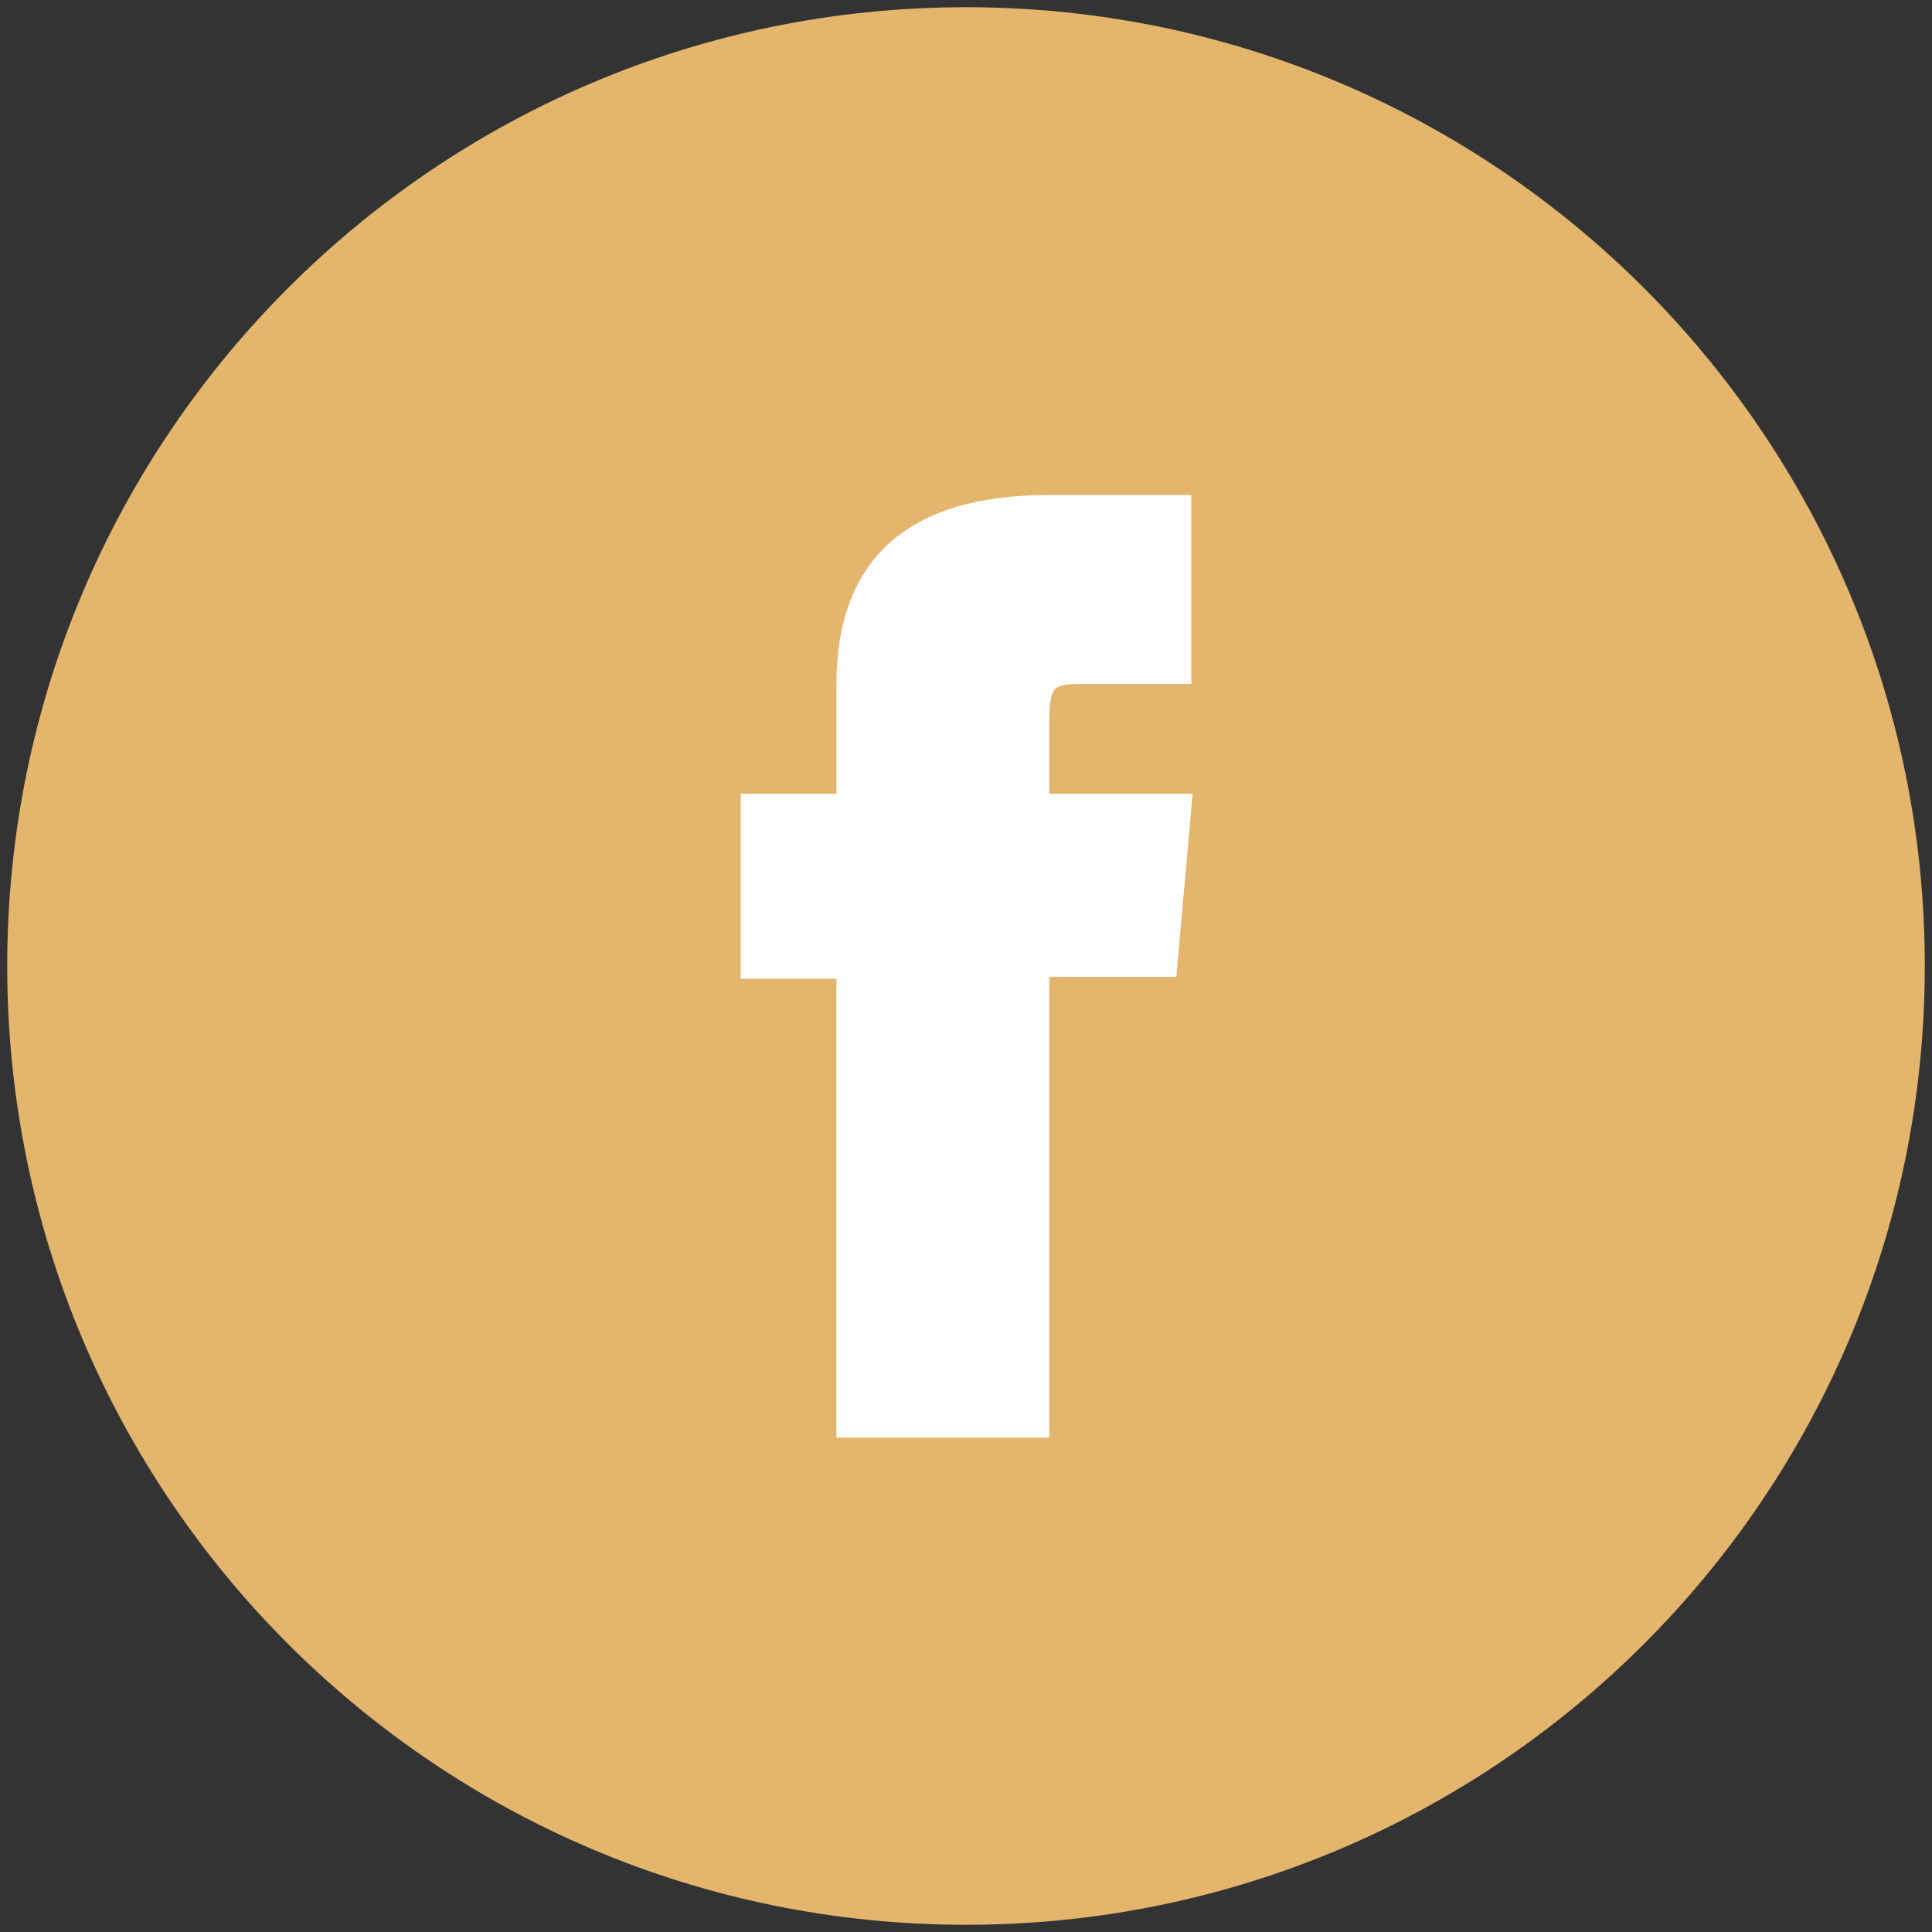
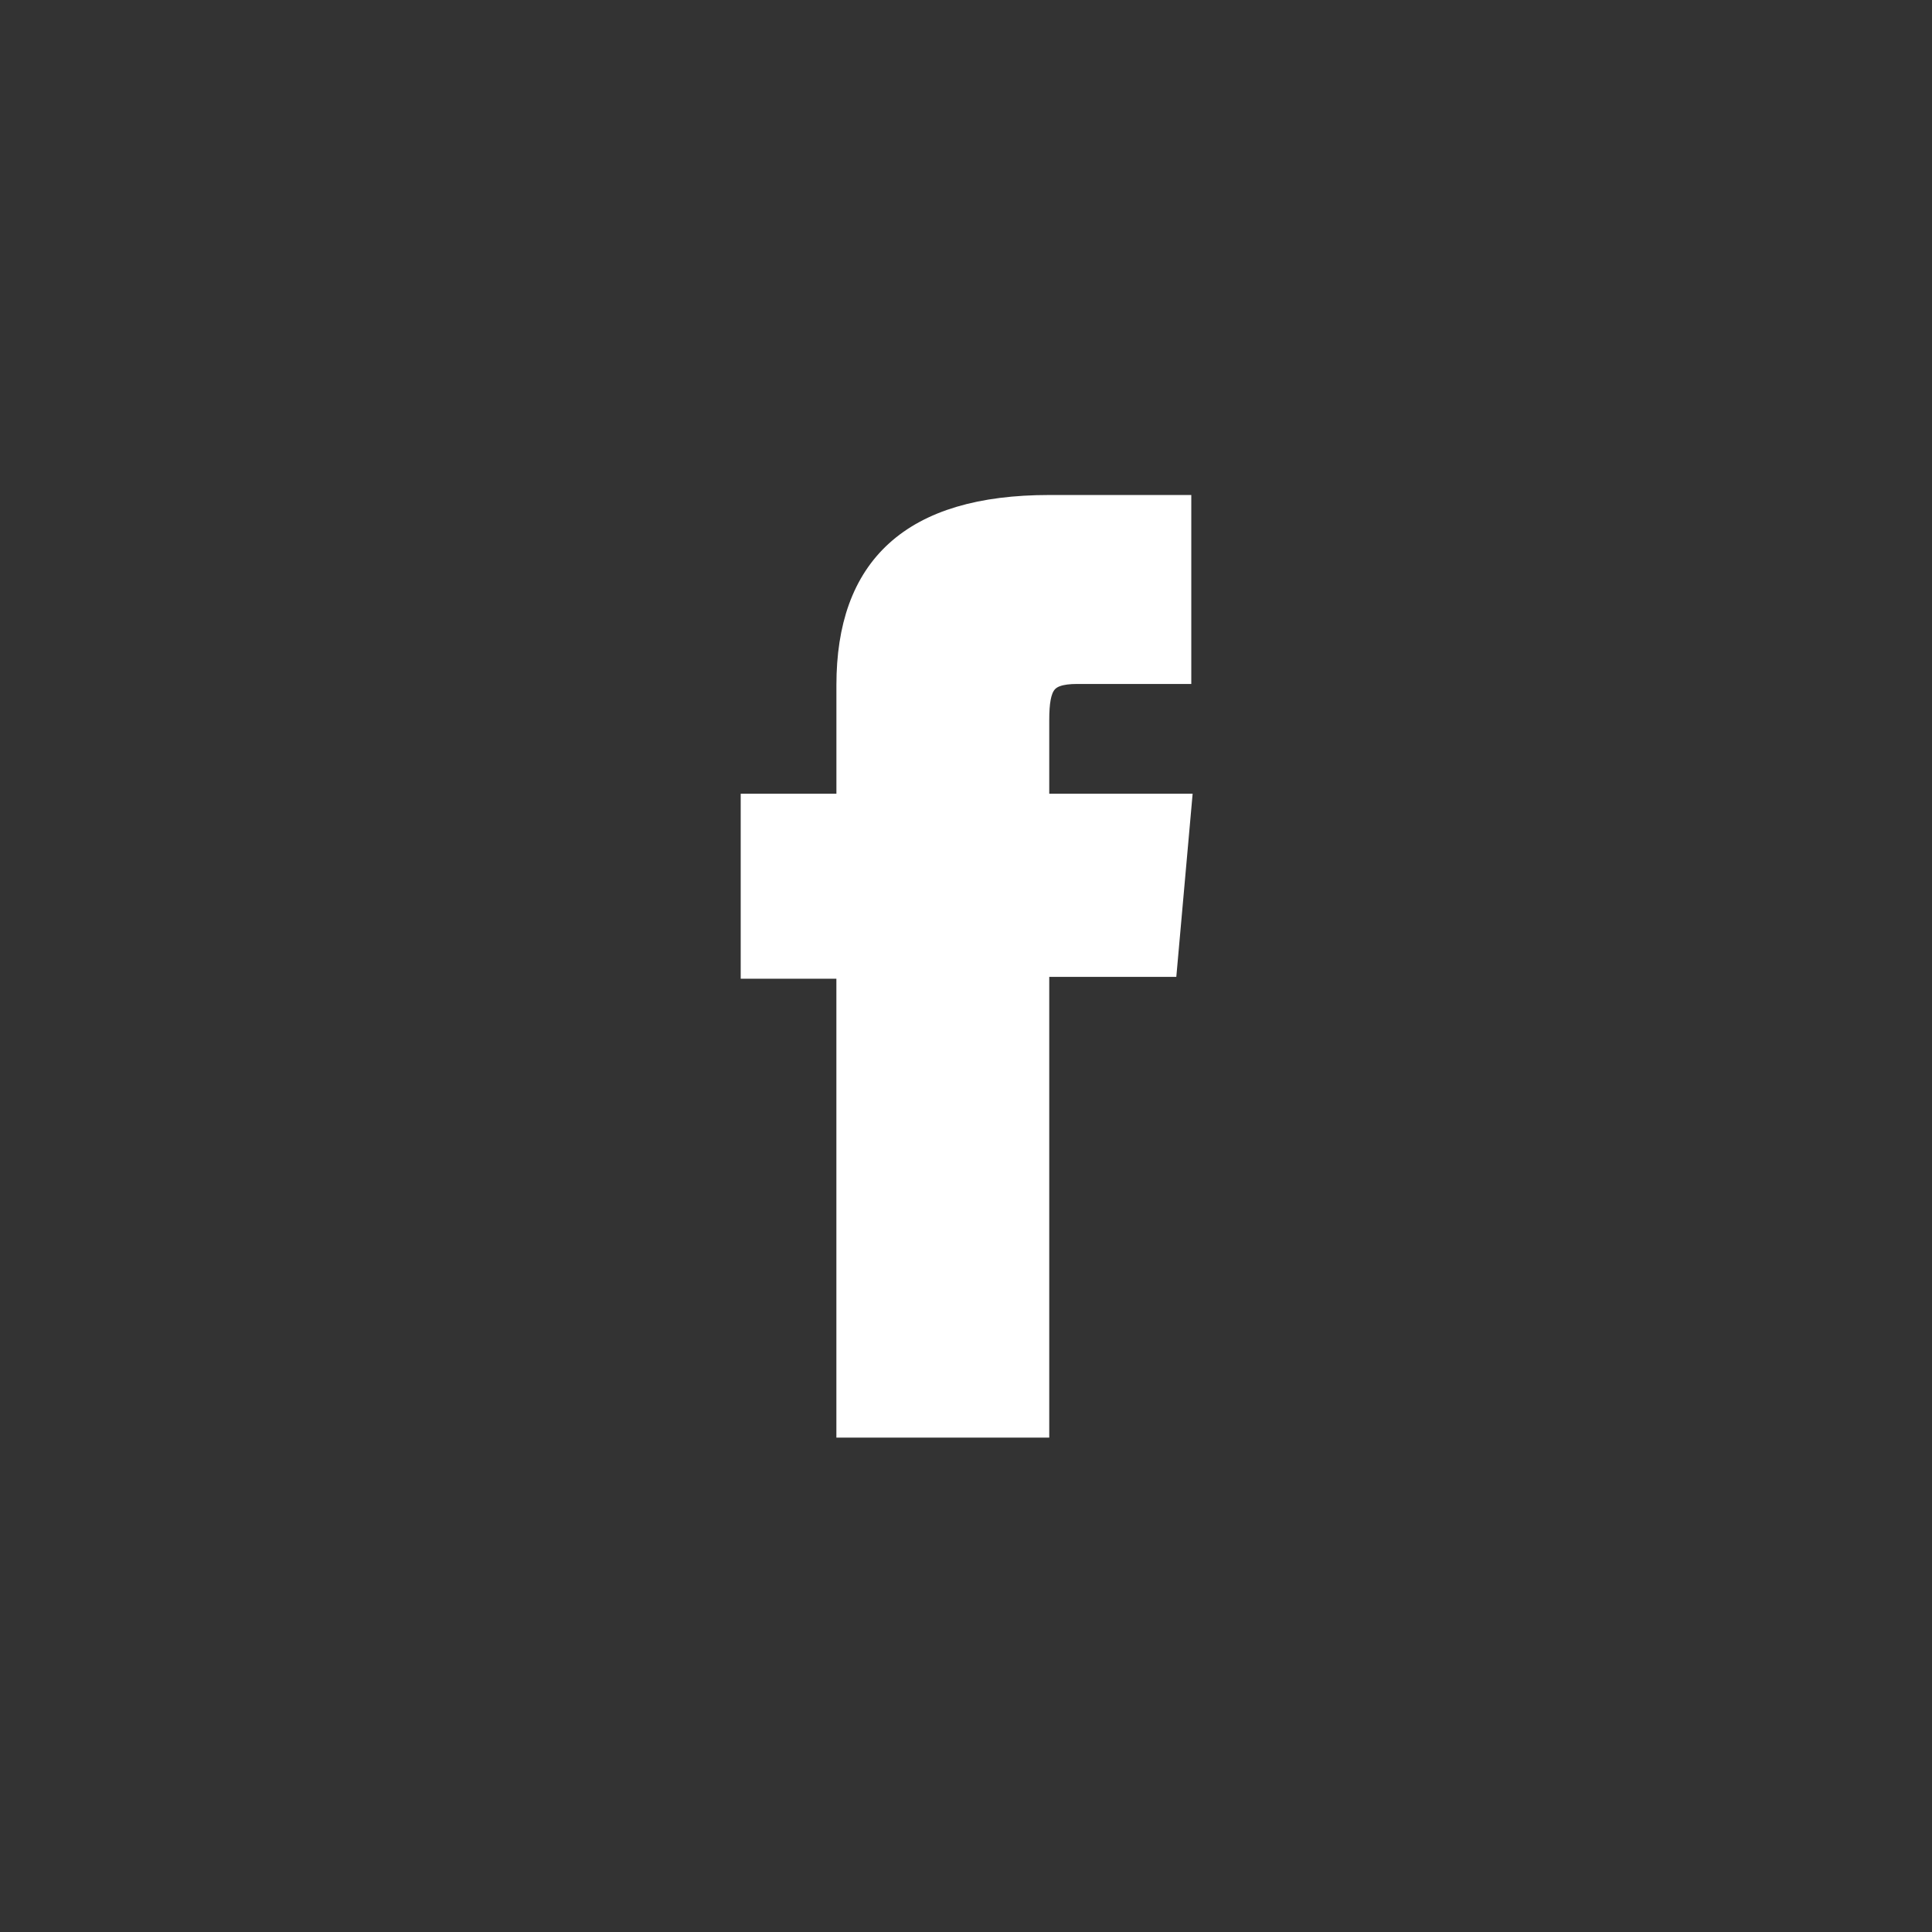
<svg xmlns="http://www.w3.org/2000/svg" version="1.1" id="Layer_1" x="0px" y="0px" width="67px" height="67px" viewBox="0 0 67 67" enable-background="new 0 0 67 67" xml:space="preserve">
  <rect x="0" y="0" width="67" height="67" fill="#333333" stroke="none" />
-   <path fill="#E3B56D" stroke="#E3B56D" stroke-miterlimit="10" d="M33.5,66.25c-18.086,0-32.75-14.664-32.75-32.75  c0-18.088,14.664-32.75,32.75-32.75c18.087,0,32.75,14.662,32.75,32.75C66.25,51.586,51.588,66.25,33.5,66.25z" />
  <path id="XMLID_12_" fill="#FFFFFF" stroke="#FFFFFF" stroke-miterlimit="10" d="M29.505,49.355h6.382V33.377h4.449l0.477-5.351  h-4.926c0,0,0-1.998,0-3.047c0-1.262,0.254-1.76,1.473-1.76c0.982,0,3.453,0,3.453,0v-5.553c0,0-3.641,0-4.418,0  c-4.748,0-6.889,2.091-6.889,6.094c0,3.487,0,4.266,0,4.266h-3.319v5.416h3.318V49.355z" />
</svg>